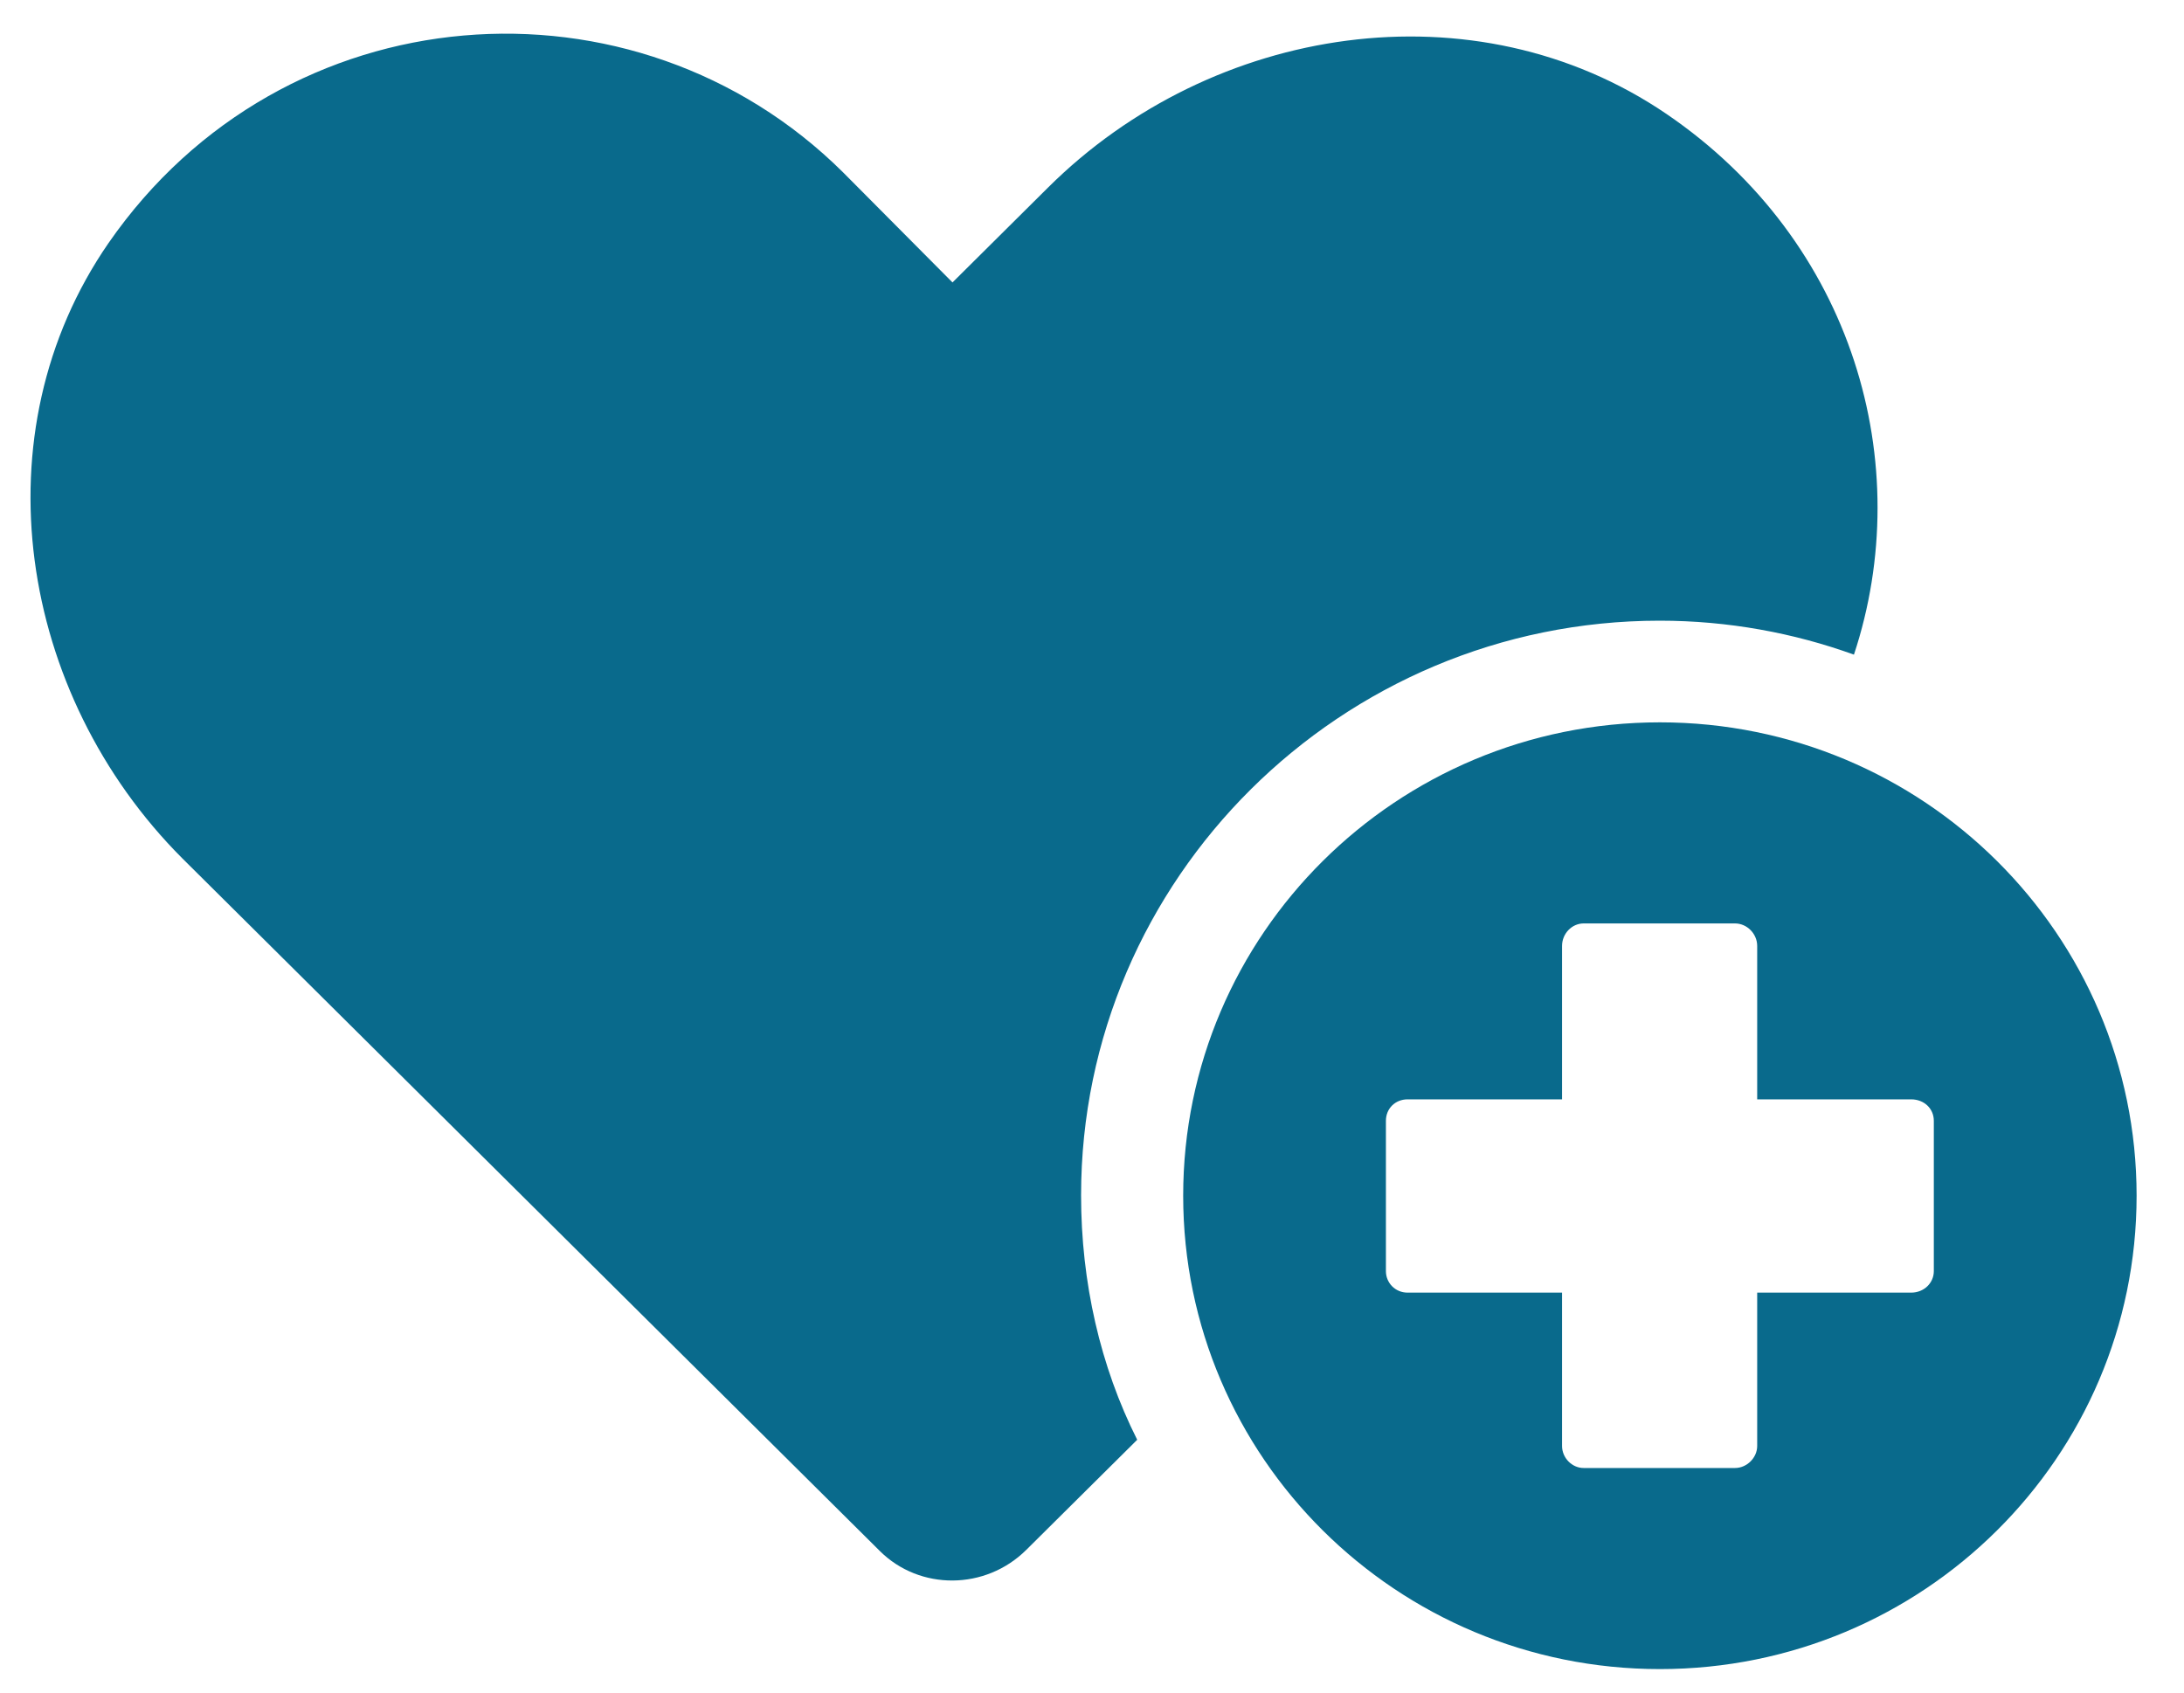
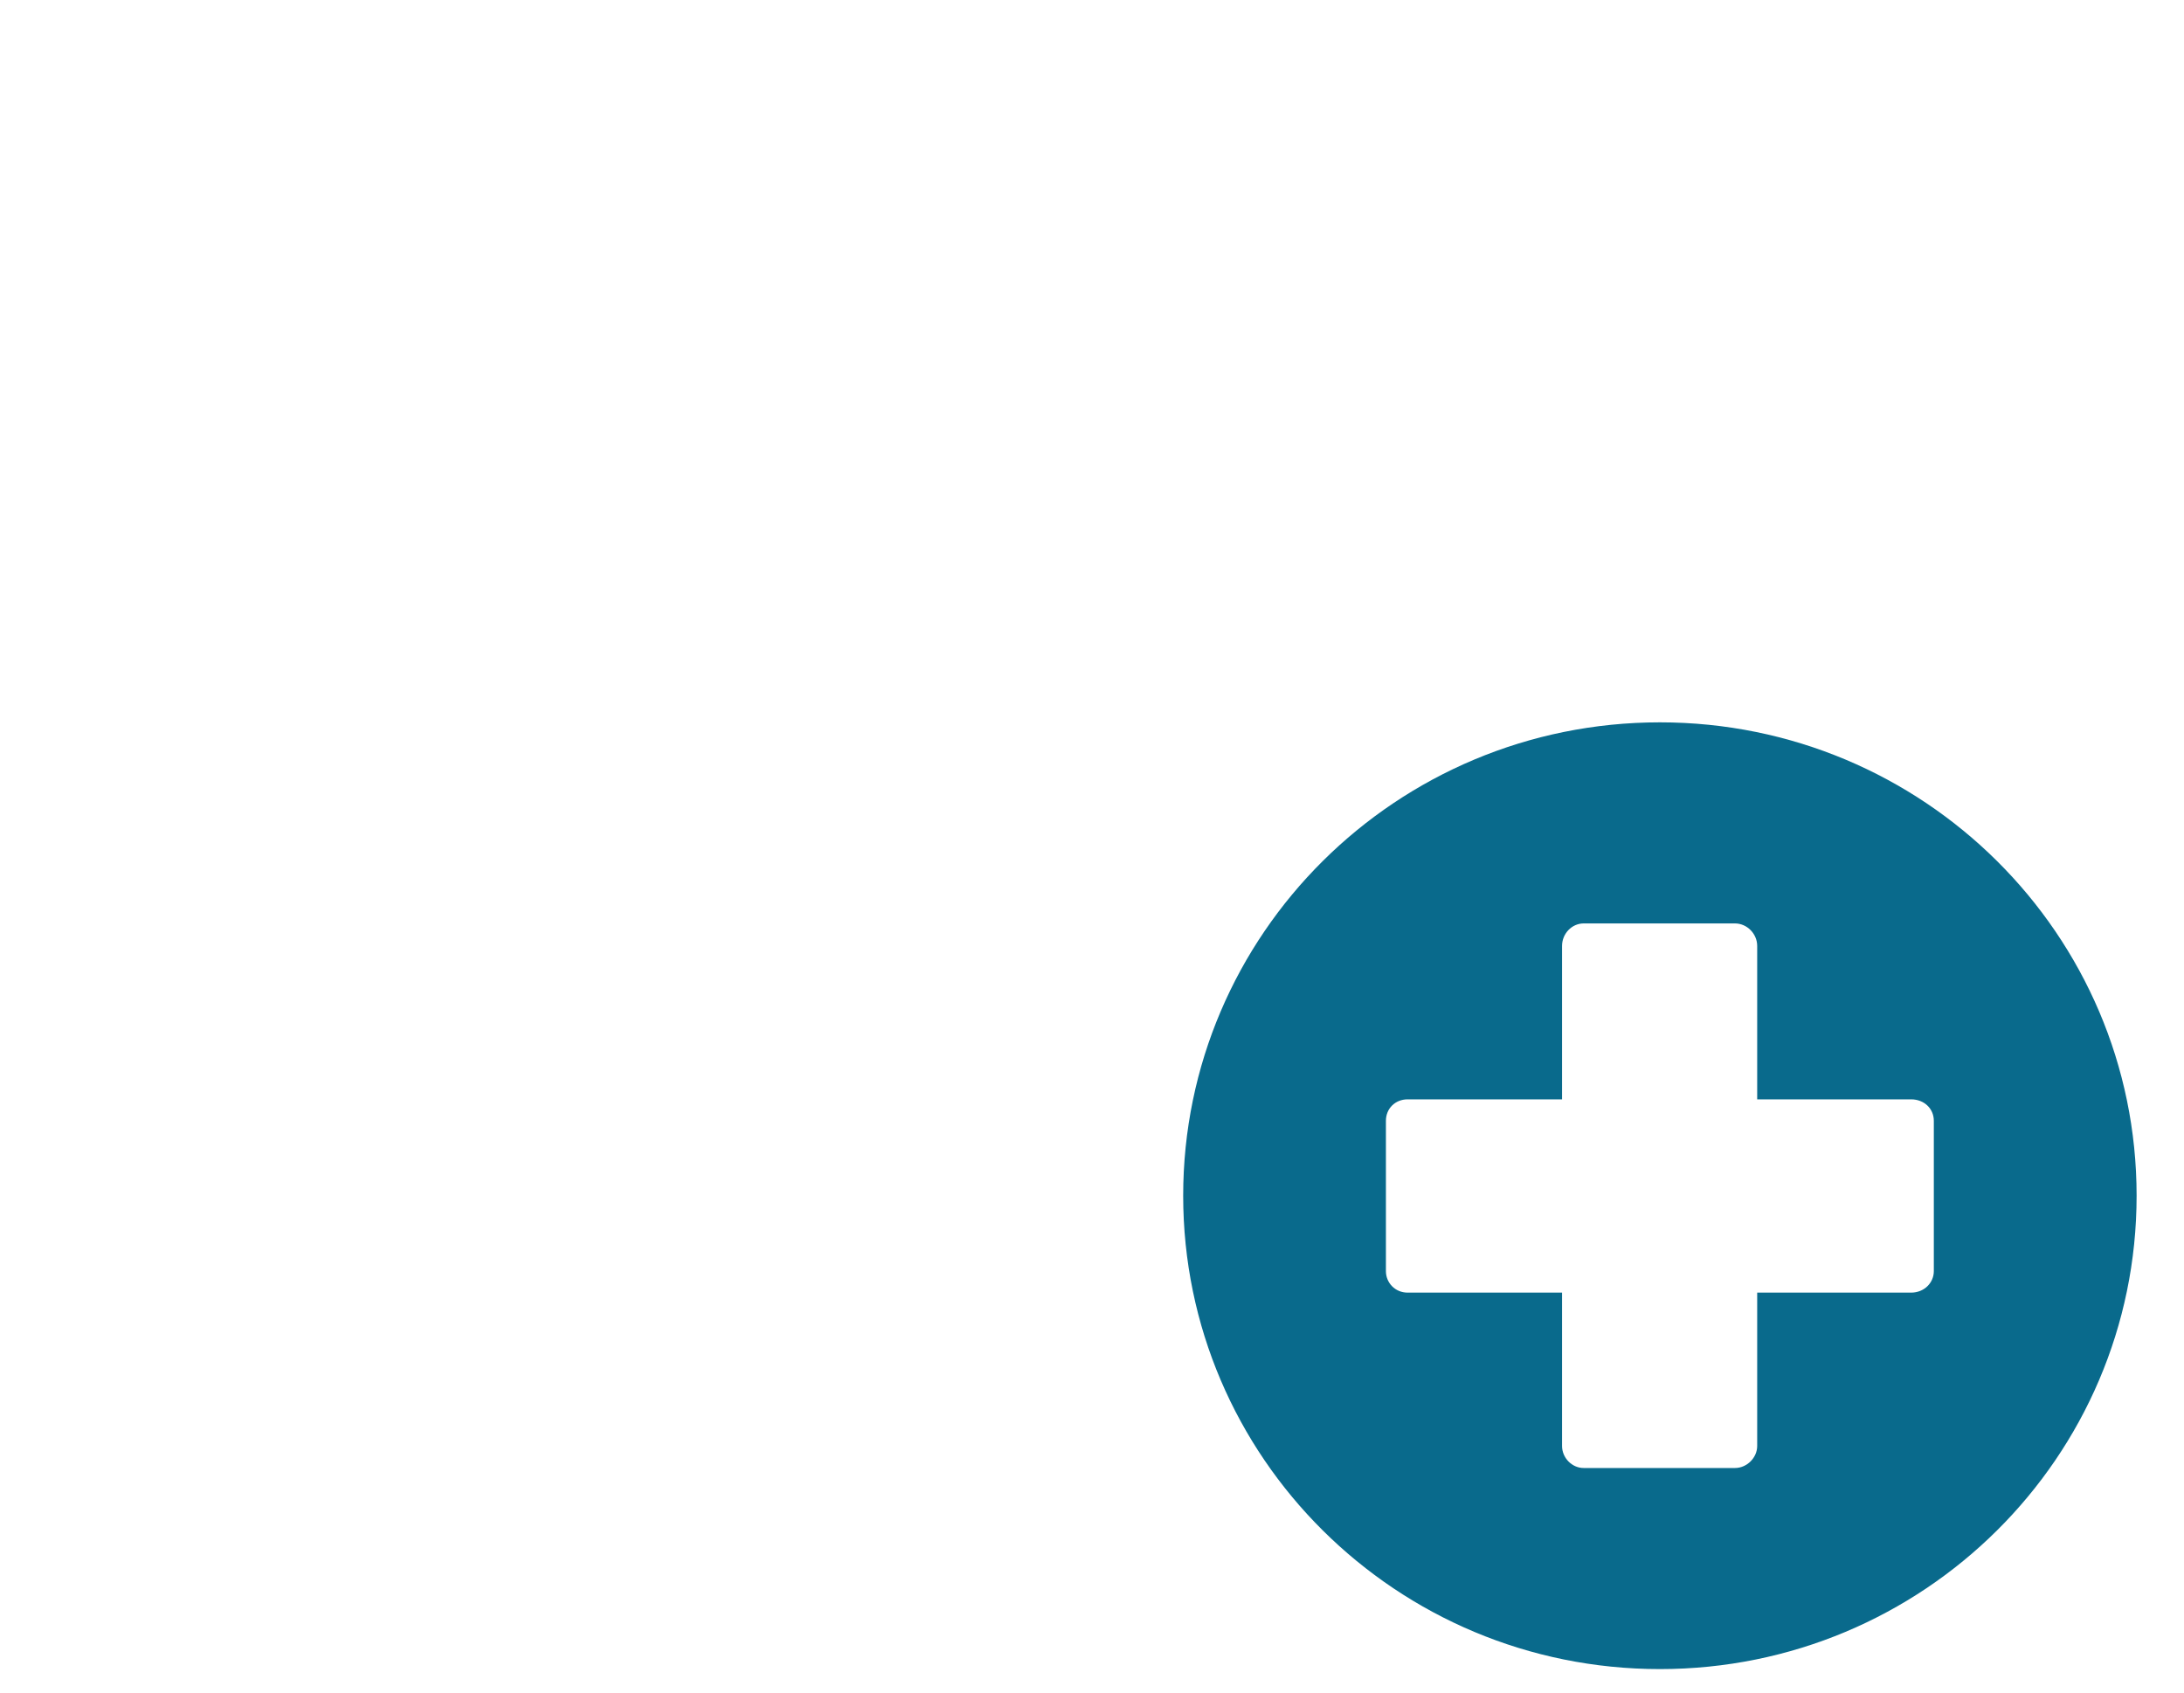
<svg xmlns="http://www.w3.org/2000/svg" width="40" height="31" viewBox="0 0 40 31" fill="none">
-   <path d="M33.955 11.99C32.853 11.592 31.65 11.368 30.398 11.368C24.56 11.368 19.8 16.095 19.8 21.892C19.8 23.484 20.151 25.026 20.828 26.37L18.798 28.385C18.047 29.131 16.844 29.131 16.117 28.41L3.34 15.722C0.334 12.711 -0.418 7.934 1.988 4.451C5.194 -0.177 11.633 -0.624 15.441 3.157L17.445 5.173L19.199 3.431C22.205 0.445 27.015 -0.301 30.523 2.088C33.955 4.426 35.107 8.507 33.955 11.99Z" fill="#096A8C" />
  <path d="M30.401 13.23C25.579 13.23 21.67 17.112 21.67 21.9C21.67 26.689 25.579 30.57 30.401 30.57C35.223 30.57 39.132 26.689 39.132 21.9C39.132 17.112 35.223 13.23 30.401 13.23ZM35.418 23.281C35.418 23.497 35.239 23.675 35.003 23.675H32.183V26.484C32.183 26.699 31.994 26.887 31.777 26.887H29.005C28.788 26.887 28.609 26.699 28.609 26.484V23.675H25.78C25.554 23.675 25.383 23.497 25.383 23.281V20.528C25.383 20.303 25.554 20.135 25.78 20.135H28.609V17.325C28.609 17.1 28.788 16.913 29.005 16.913H31.777C31.994 16.913 32.183 17.1 32.183 17.325V20.135H35.003C35.239 20.135 35.418 20.303 35.418 20.528V23.281Z" fill="#096A8C" />
</svg>